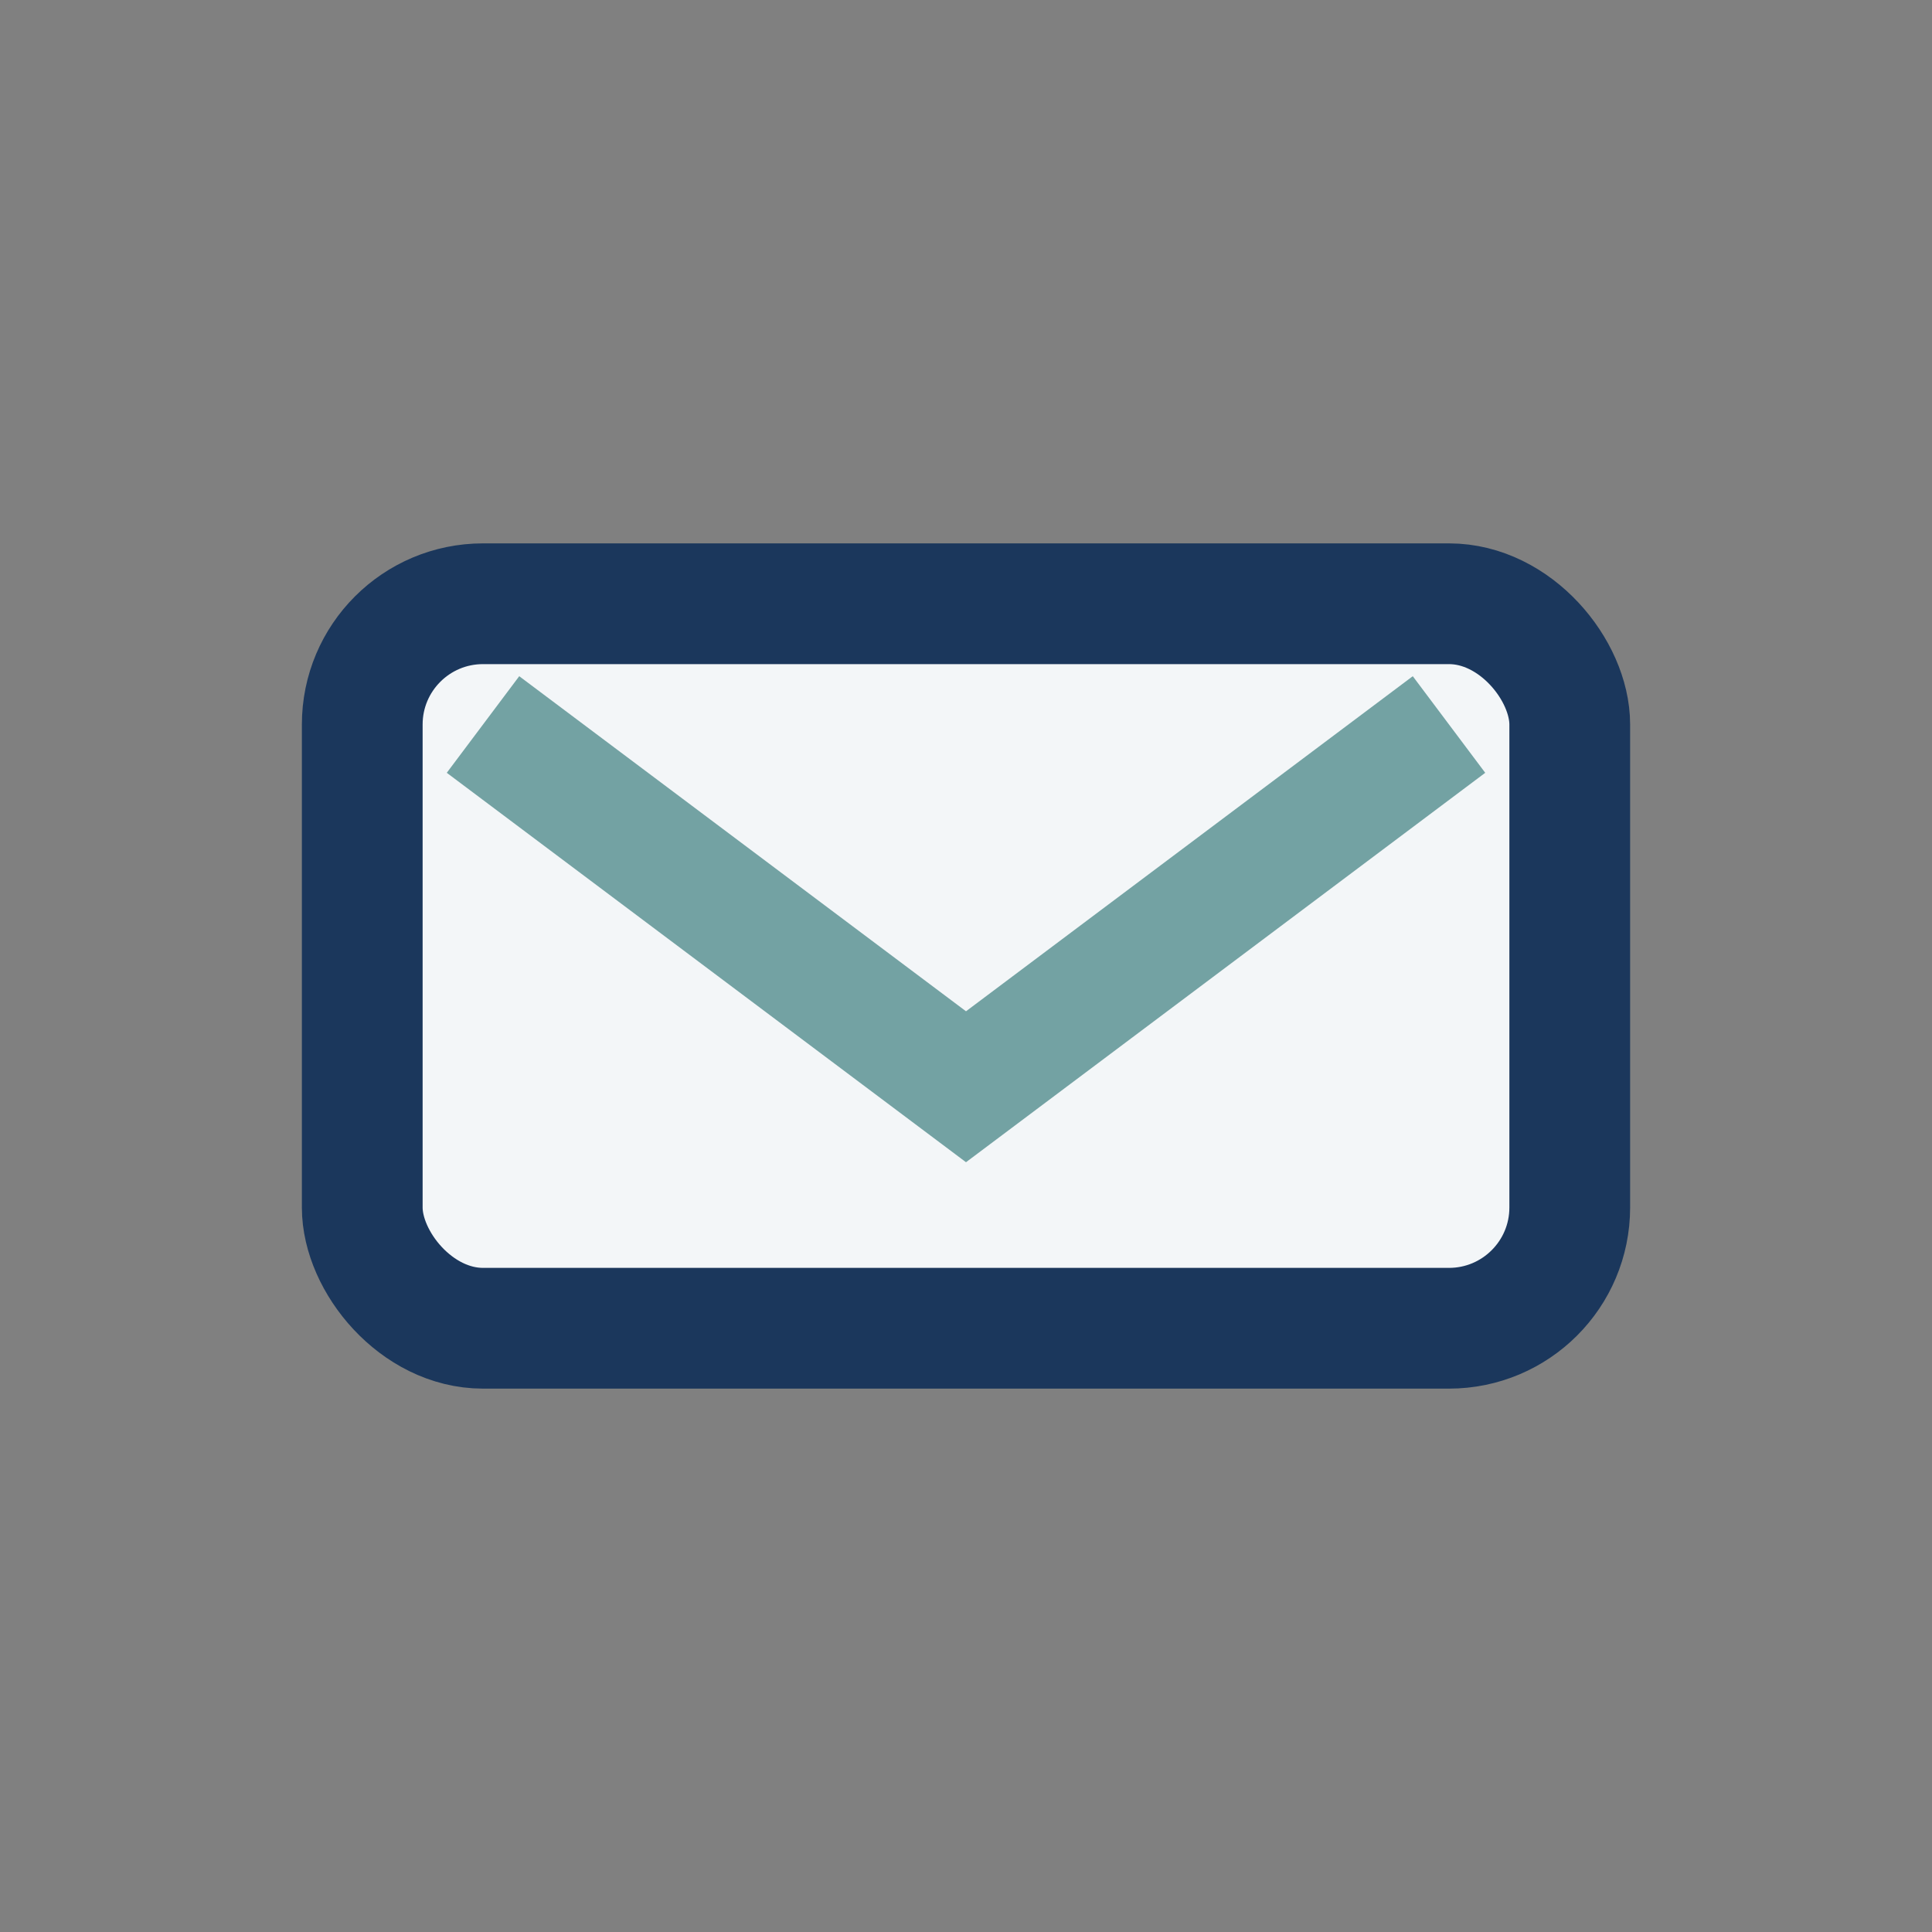
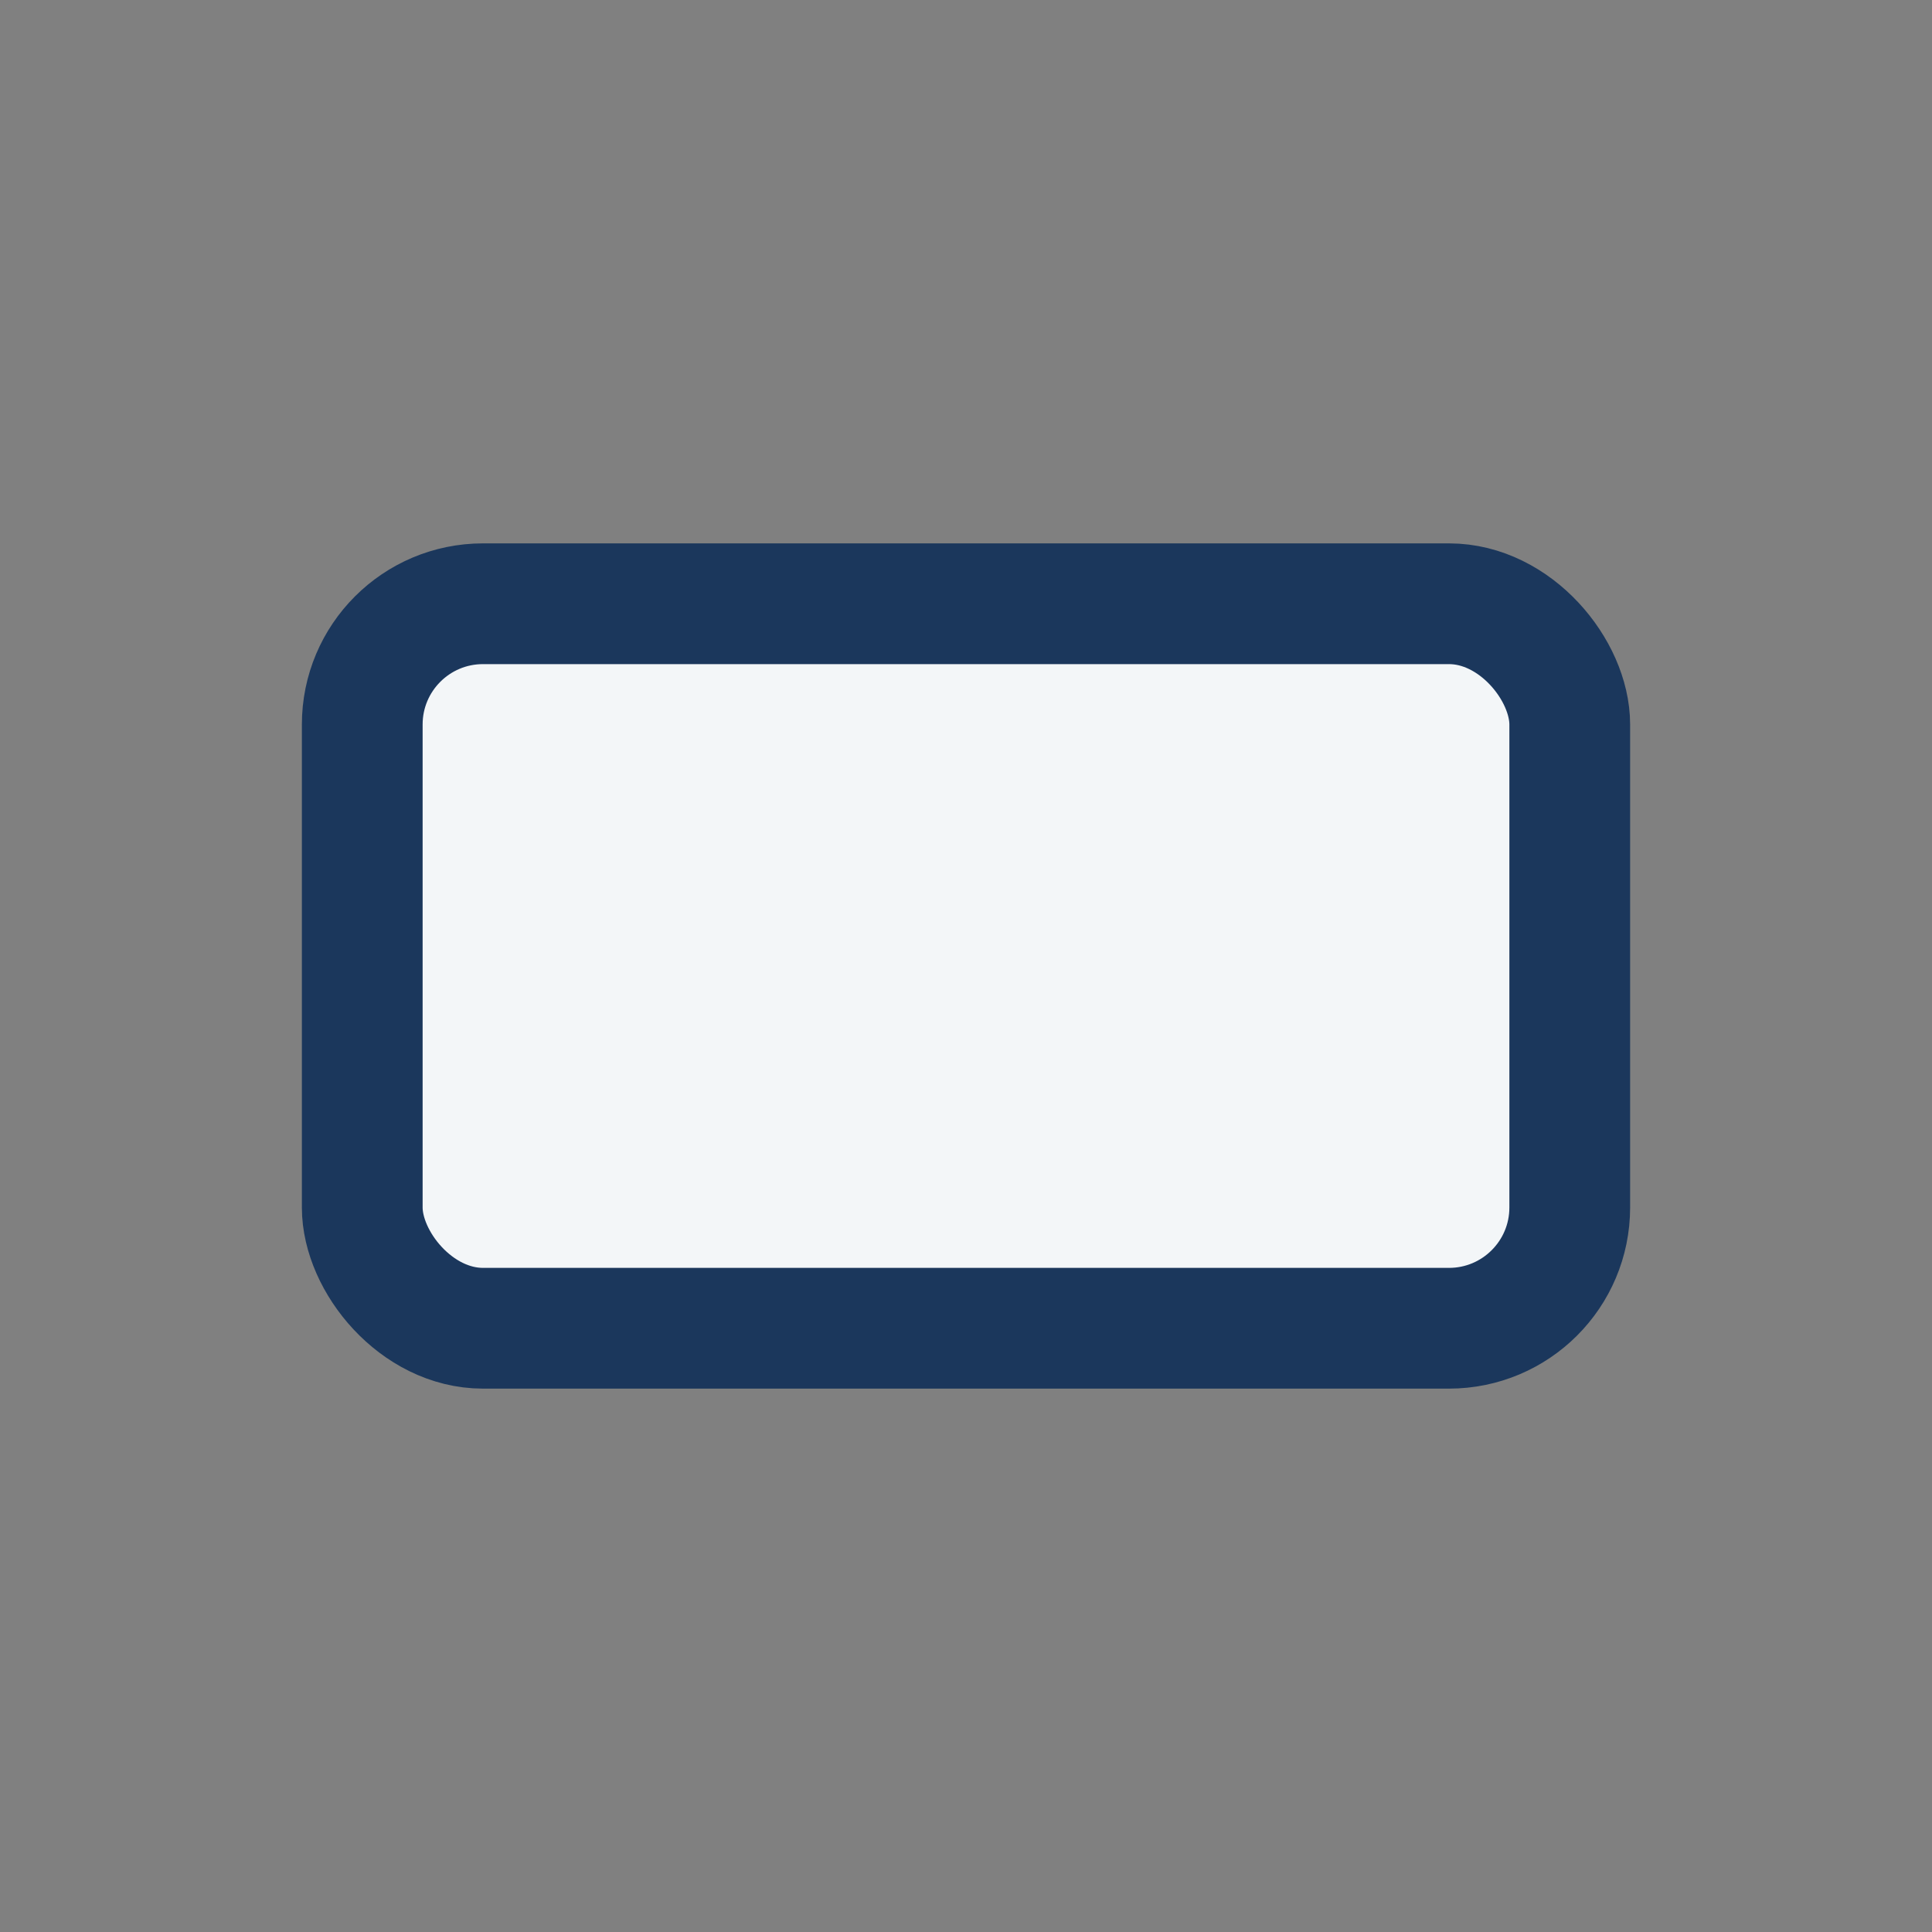
<svg xmlns="http://www.w3.org/2000/svg" width="32" height="32" viewBox="0 0 32 32">
  <rect x="0" y="0" width="32" height="32" fill="#808080" stroke="none" />
  <rect x="6" y="10" width="20" height="12" rx="2" fill="#F3F6F8" stroke="#1B375C" stroke-width="2" />
-   <path d="M8 12l8 6 8-6" fill="none" stroke="#73A2A3" stroke-width="2" />
</svg>